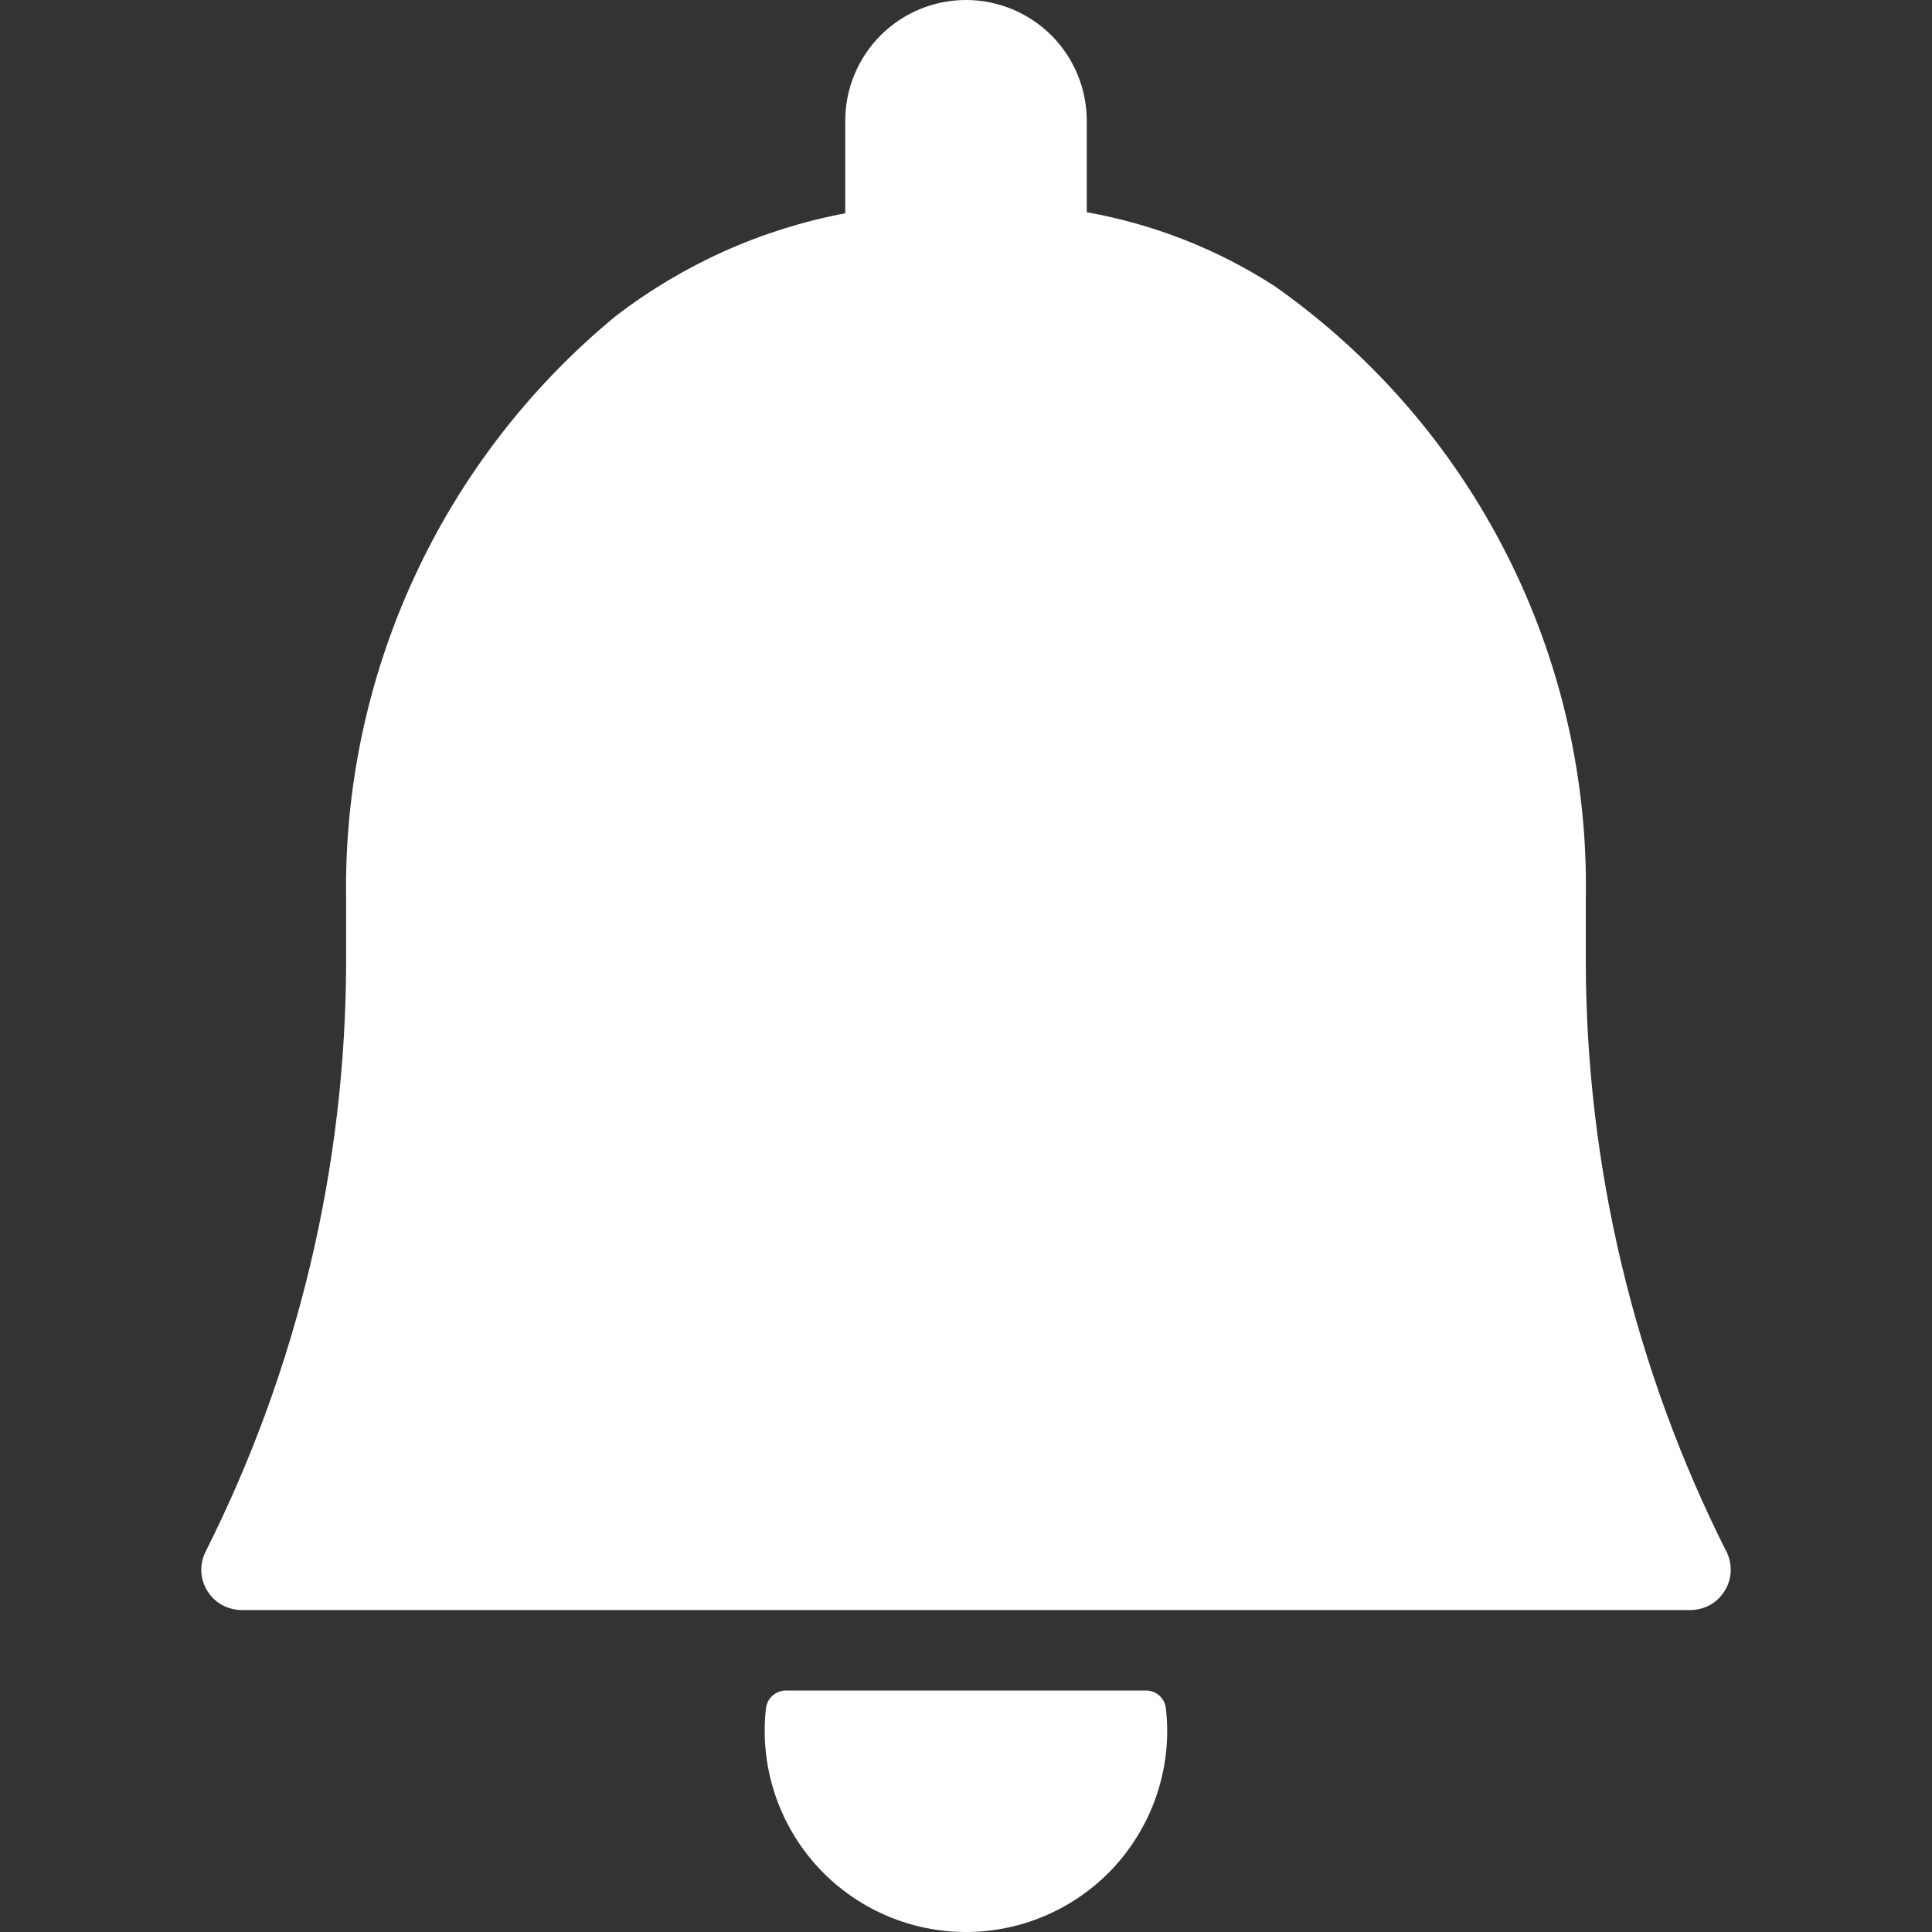
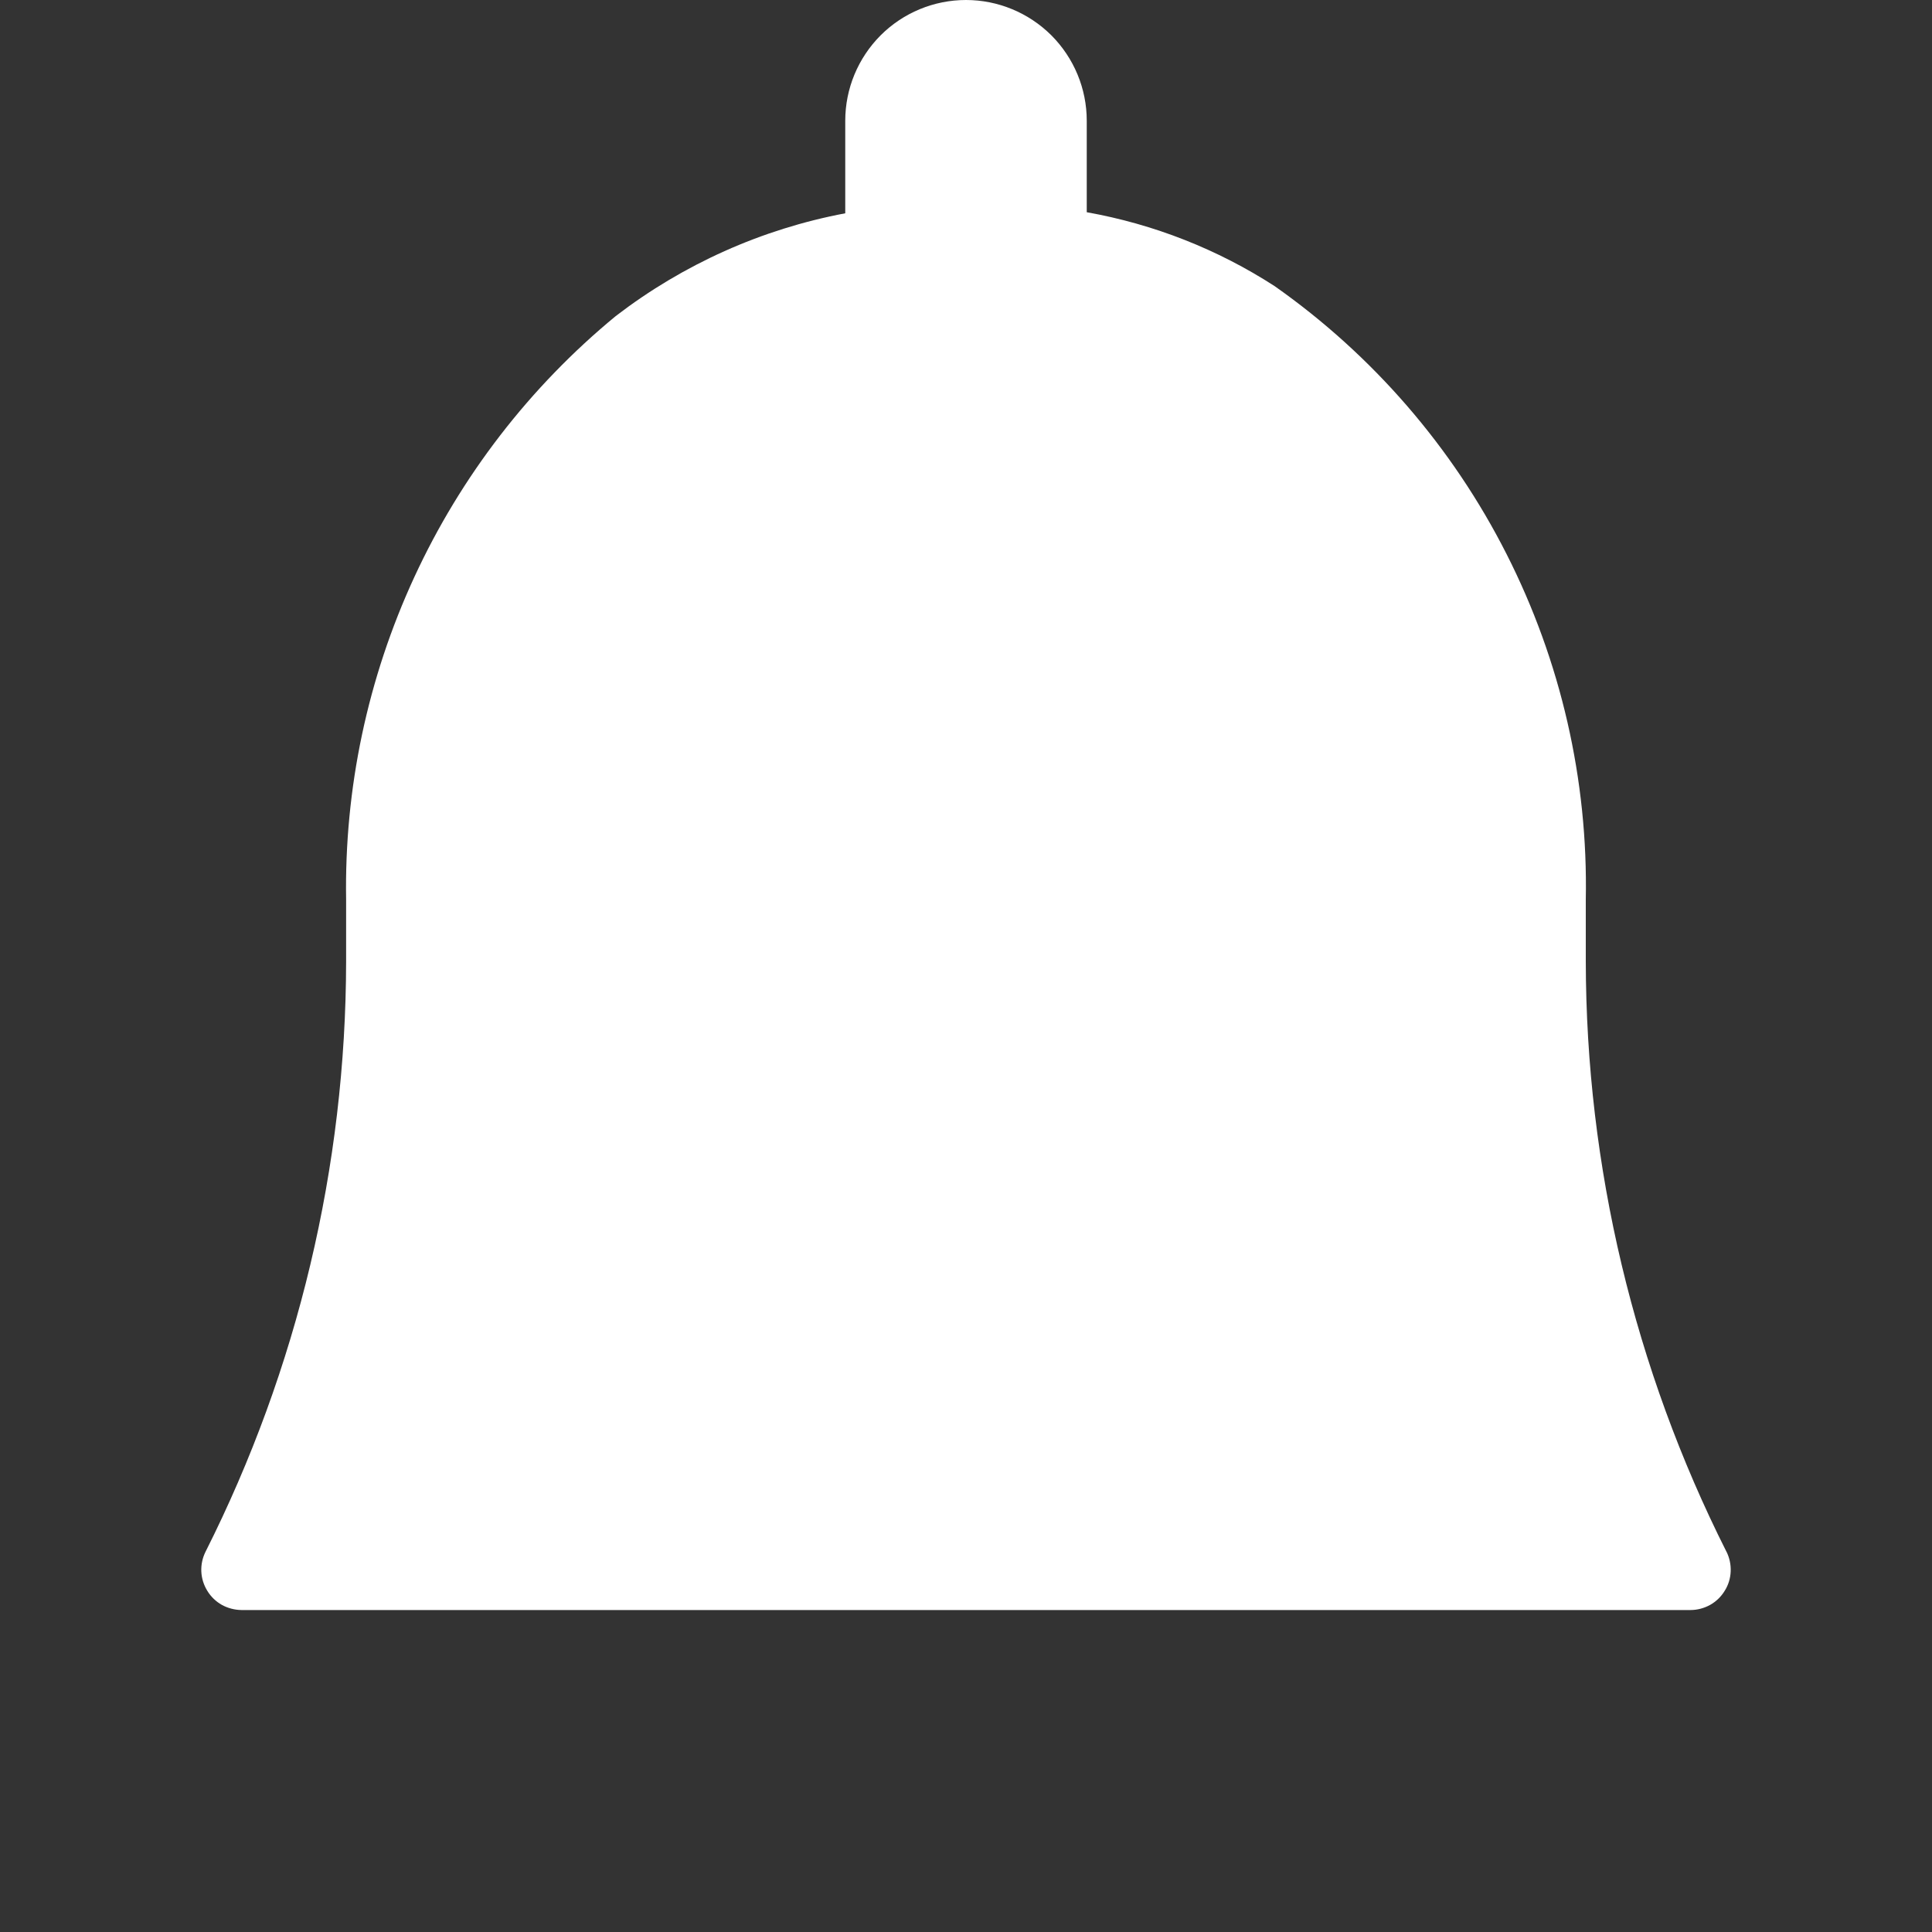
<svg xmlns="http://www.w3.org/2000/svg" width="20" height="20" viewBox="0 0 20 20" fill="none">
  <rect x="0" y="0" width="20" height="20" fill="#333333" stroke="none" />
-   <path d="M11.863 17.5H8.136C8.085 17.5 8.036 17.519 7.997 17.553C7.959 17.587 7.935 17.634 7.929 17.685C7.92 17.762 7.916 17.839 7.916 17.917C7.916 18.469 8.136 18.999 8.526 19.39C8.917 19.78 9.447 20 9.999 20C10.552 20 11.082 19.78 11.473 19.39C11.863 18.999 12.083 18.469 12.083 17.917C12.083 17.839 12.078 17.762 12.069 17.685C12.064 17.634 12.04 17.587 12.002 17.553C11.963 17.518 11.914 17.5 11.863 17.5Z" fill="white" />
  <path d="M17.872 16.063C16.918 14.168 16.419 12.075 16.416 9.953V9.313C16.44 8.072 16.158 6.844 15.596 5.736C15.035 4.629 14.21 3.676 13.195 2.962C12.604 2.58 11.942 2.32 11.25 2.197V1.25C11.25 0.918 11.118 0.601 10.884 0.366C10.649 0.132 10.331 0 10 0C9.668 0 9.35 0.132 9.116 0.366C8.882 0.601 8.75 0.918 8.75 1.25V2.208C7.885 2.371 7.072 2.736 6.374 3.272C5.485 4.004 4.772 4.928 4.289 5.974C3.806 7.02 3.564 8.161 3.583 9.313V9.953C3.58 12.075 3.082 14.168 2.128 16.063C2.096 16.127 2.081 16.197 2.084 16.268C2.087 16.339 2.109 16.408 2.146 16.468C2.183 16.529 2.235 16.579 2.297 16.614C2.359 16.648 2.429 16.666 2.5 16.667H17.5C17.571 16.667 17.641 16.648 17.703 16.614C17.765 16.579 17.817 16.529 17.854 16.468C17.892 16.408 17.913 16.339 17.916 16.268C17.919 16.197 17.904 16.126 17.872 16.062V16.063Z" fill="white" />
</svg>